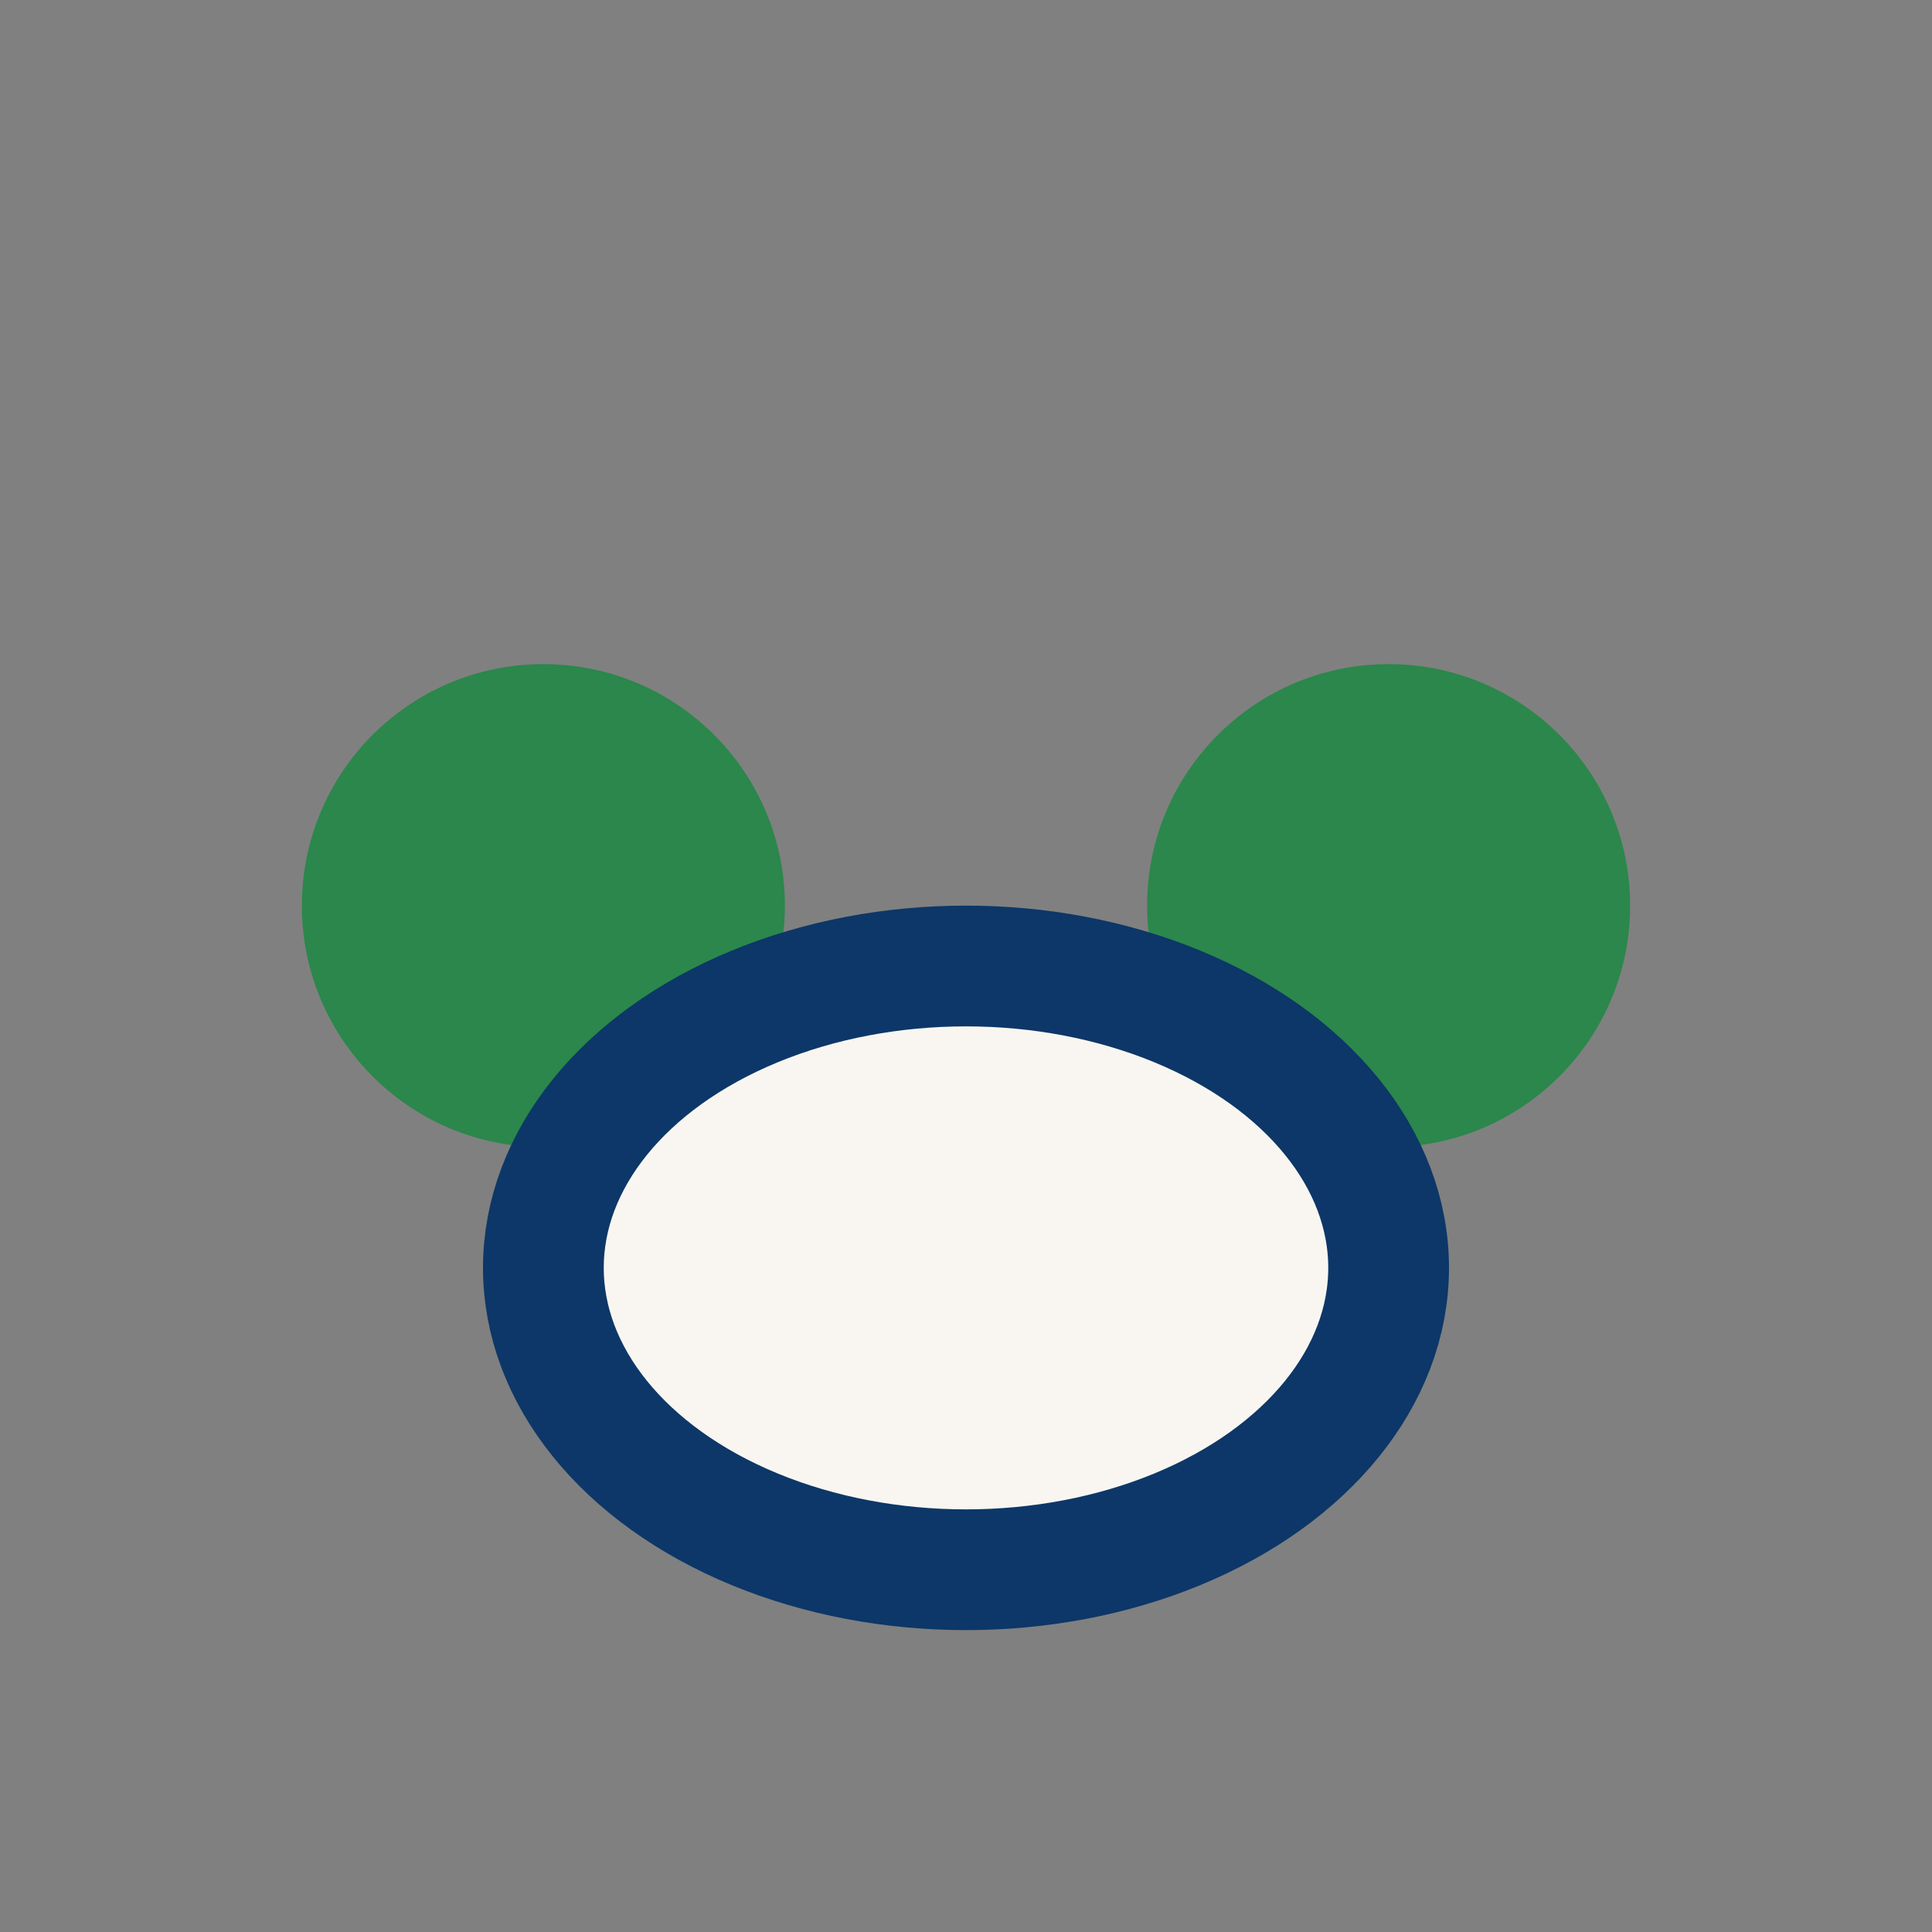
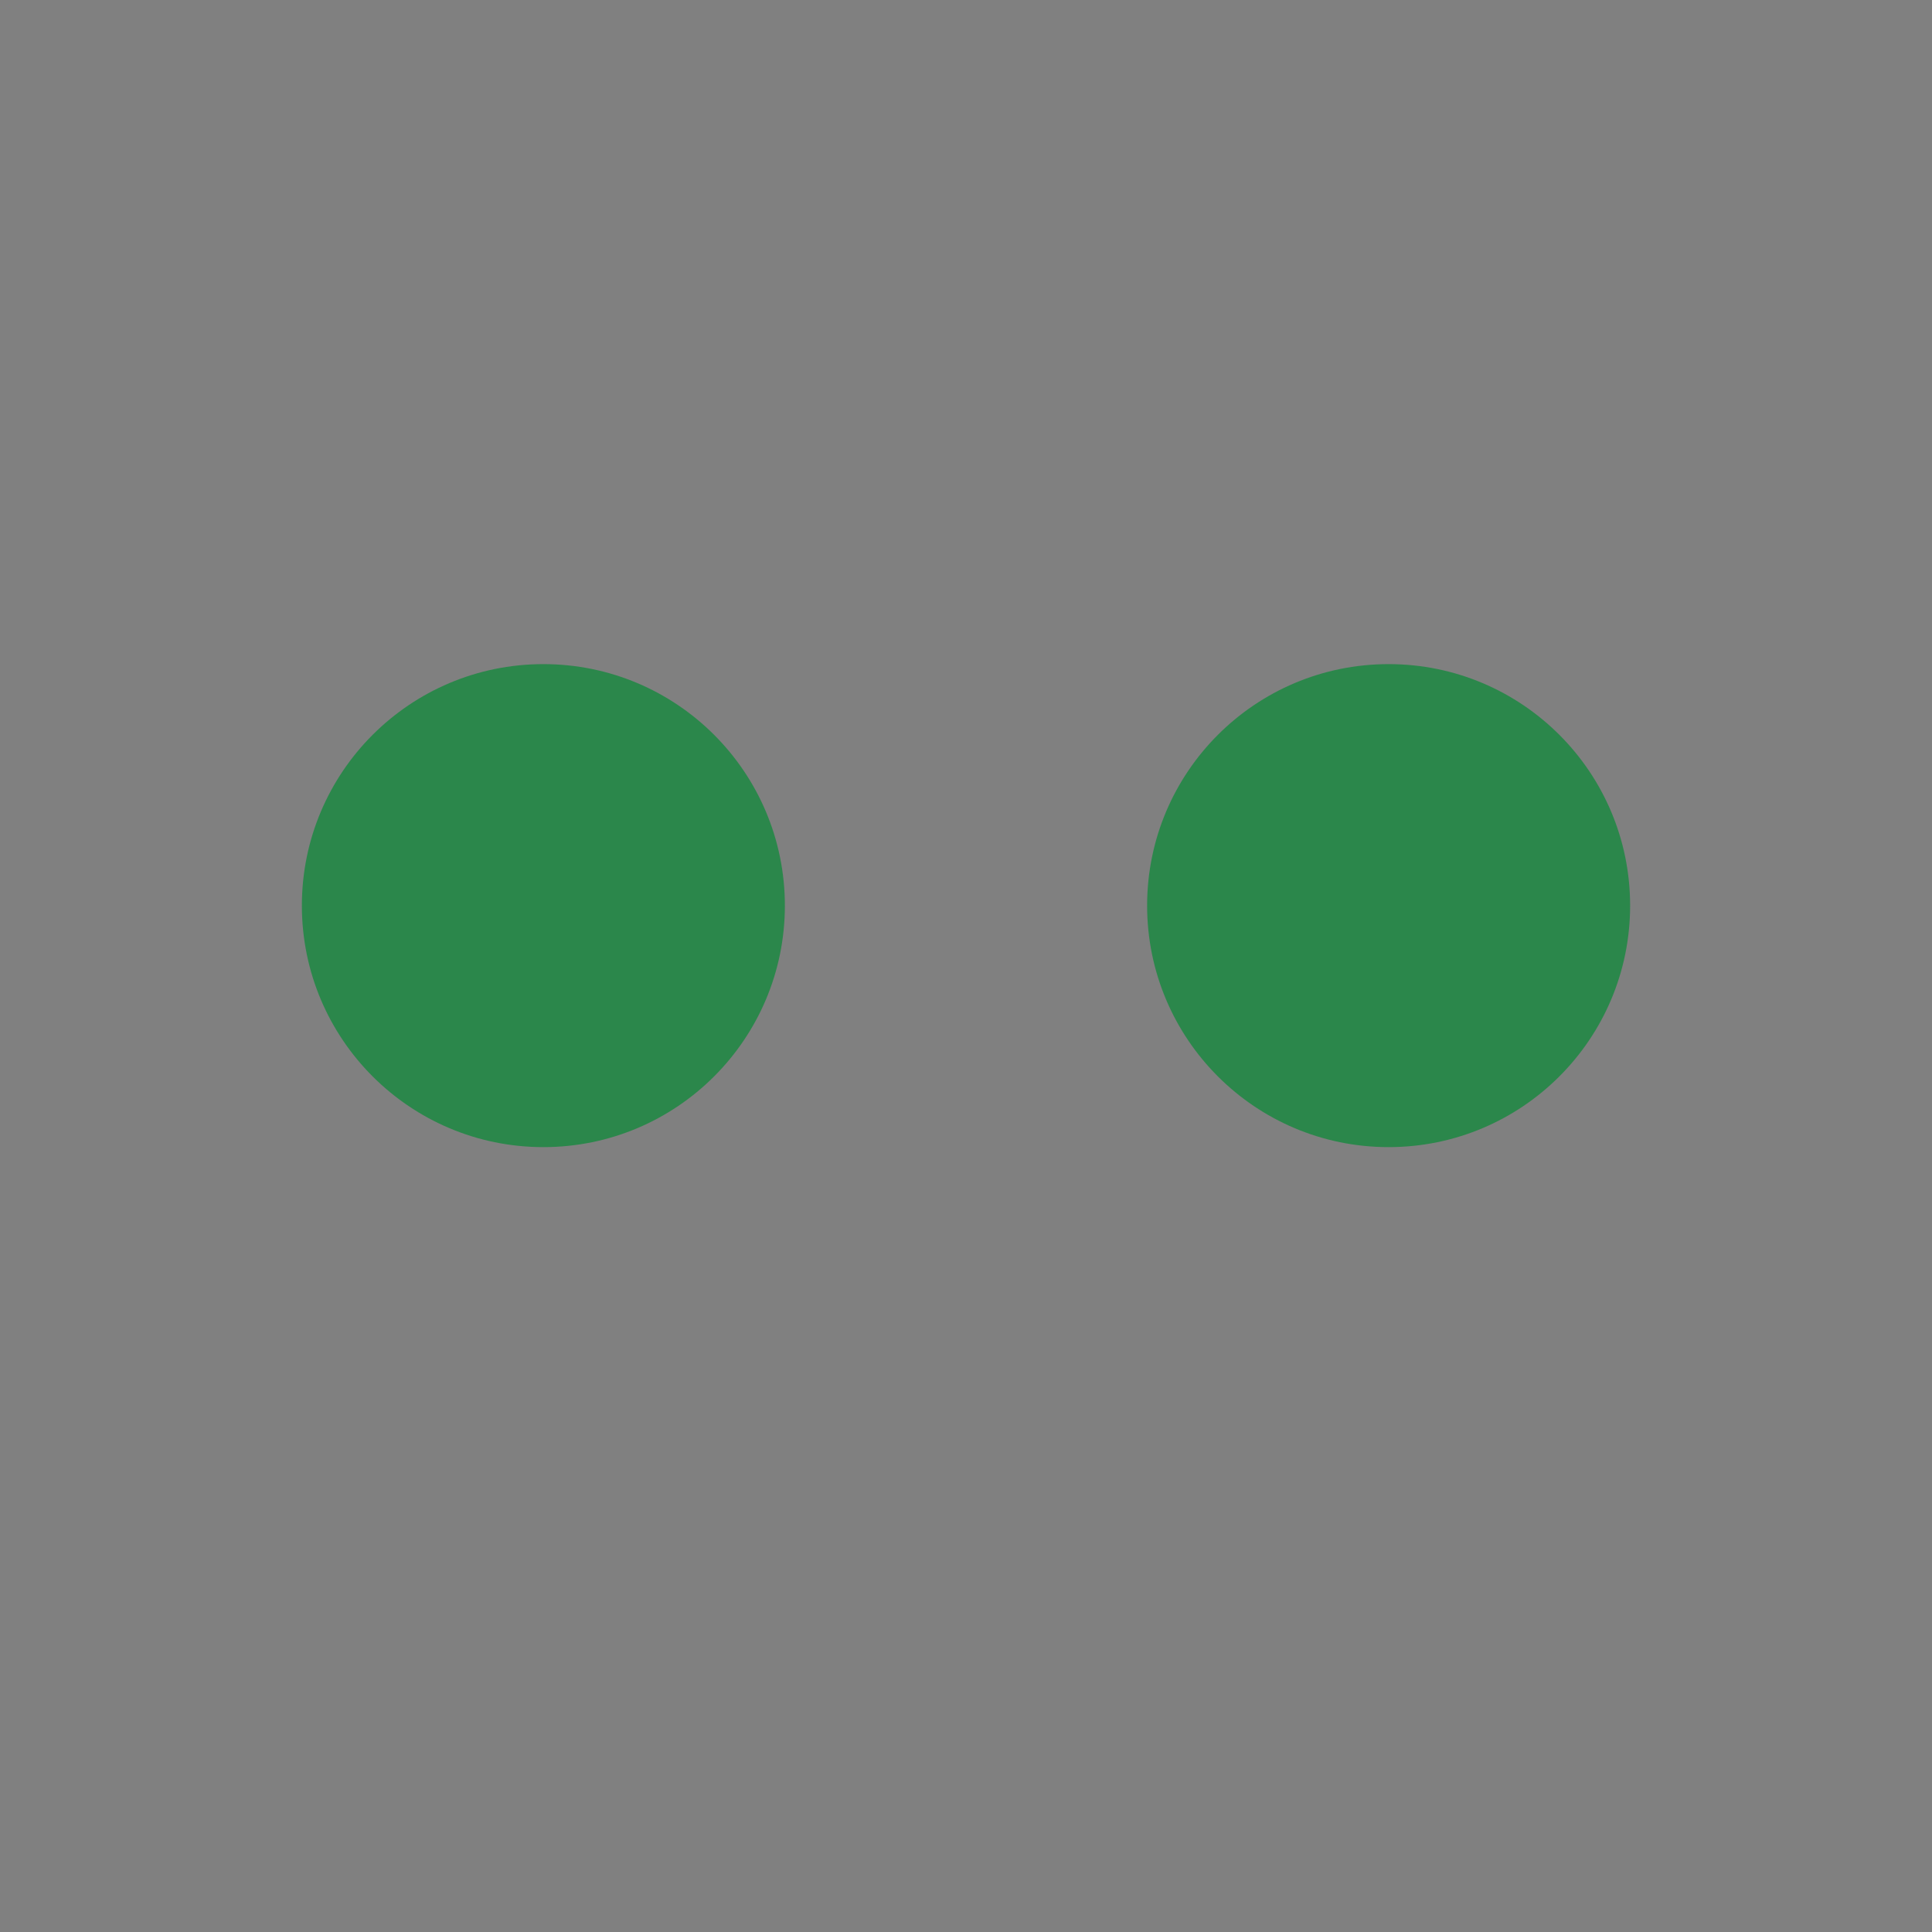
<svg xmlns="http://www.w3.org/2000/svg" width="32" height="32" viewBox="0 0 32 32">
  <rect x="0" y="0" width="32" height="32" fill="#808080" stroke="none" />
  <circle cx="9" cy="15" r="4" fill="#2B874B" />
  <circle cx="23" cy="15" r="4" fill="#2B874B" />
-   <ellipse cx="16" cy="21" rx="7" ry="5" fill="#F9F6F1" stroke="#0C3768" stroke-width="2" />
</svg>